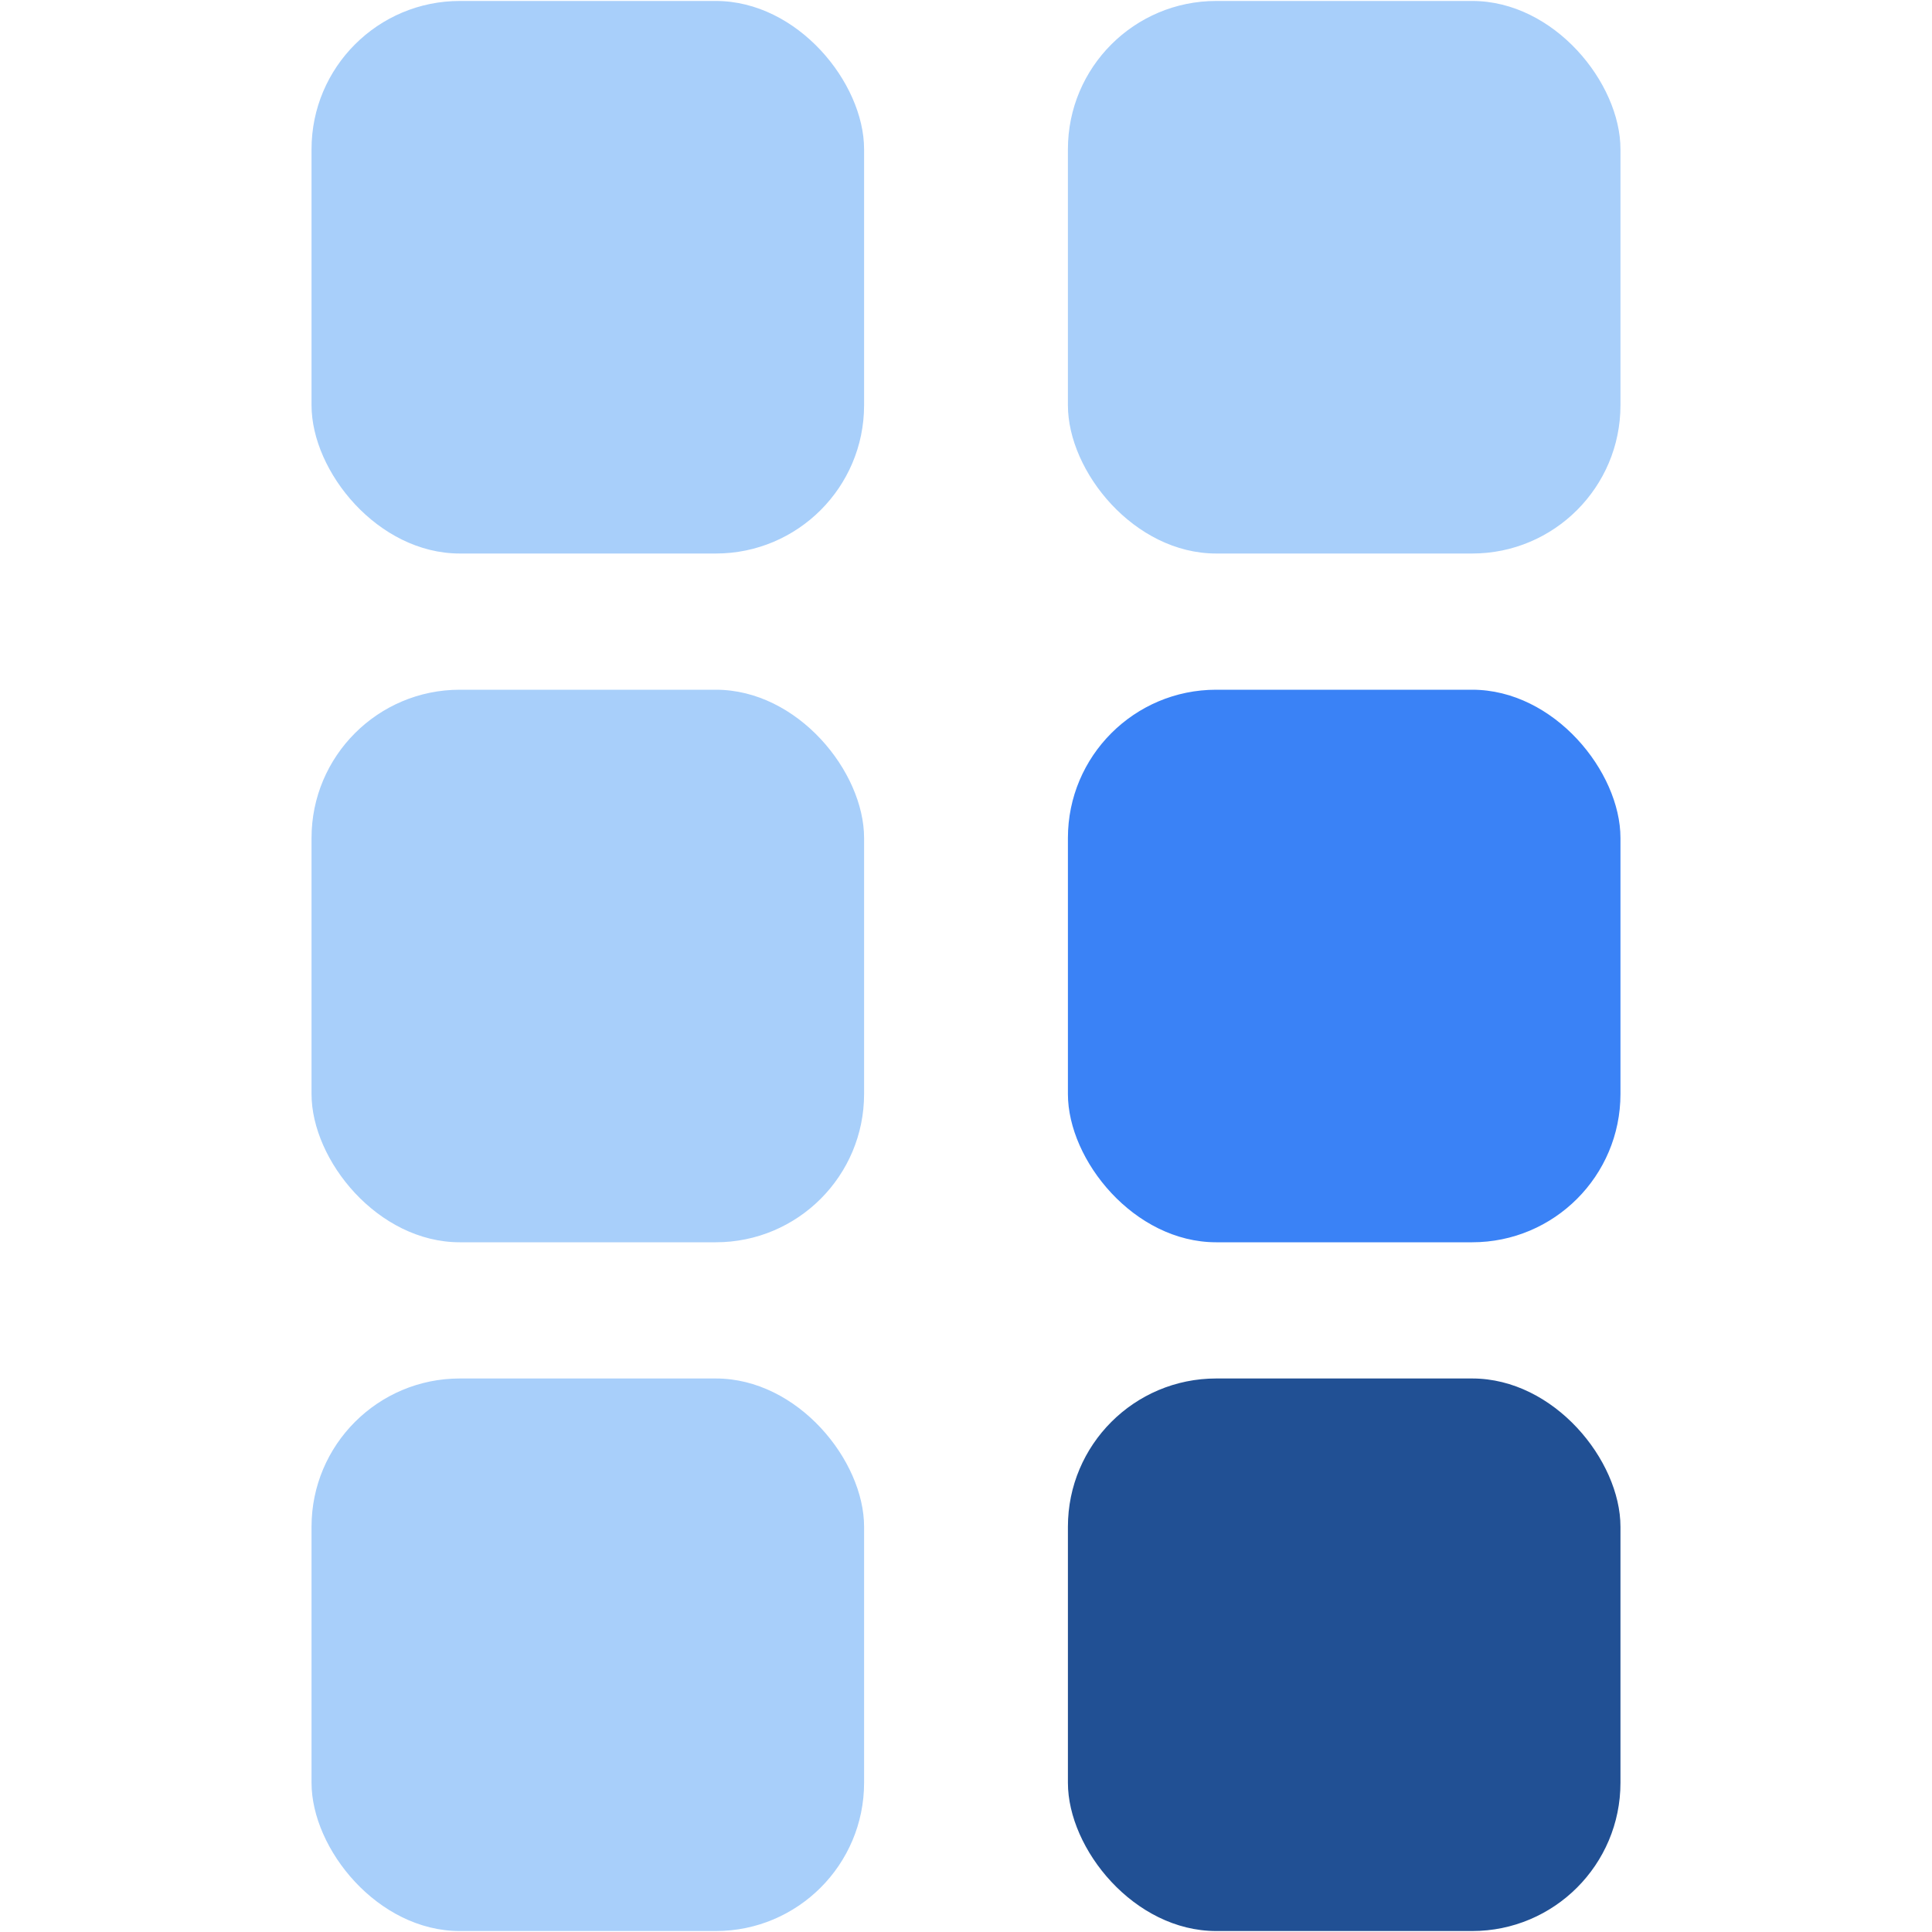
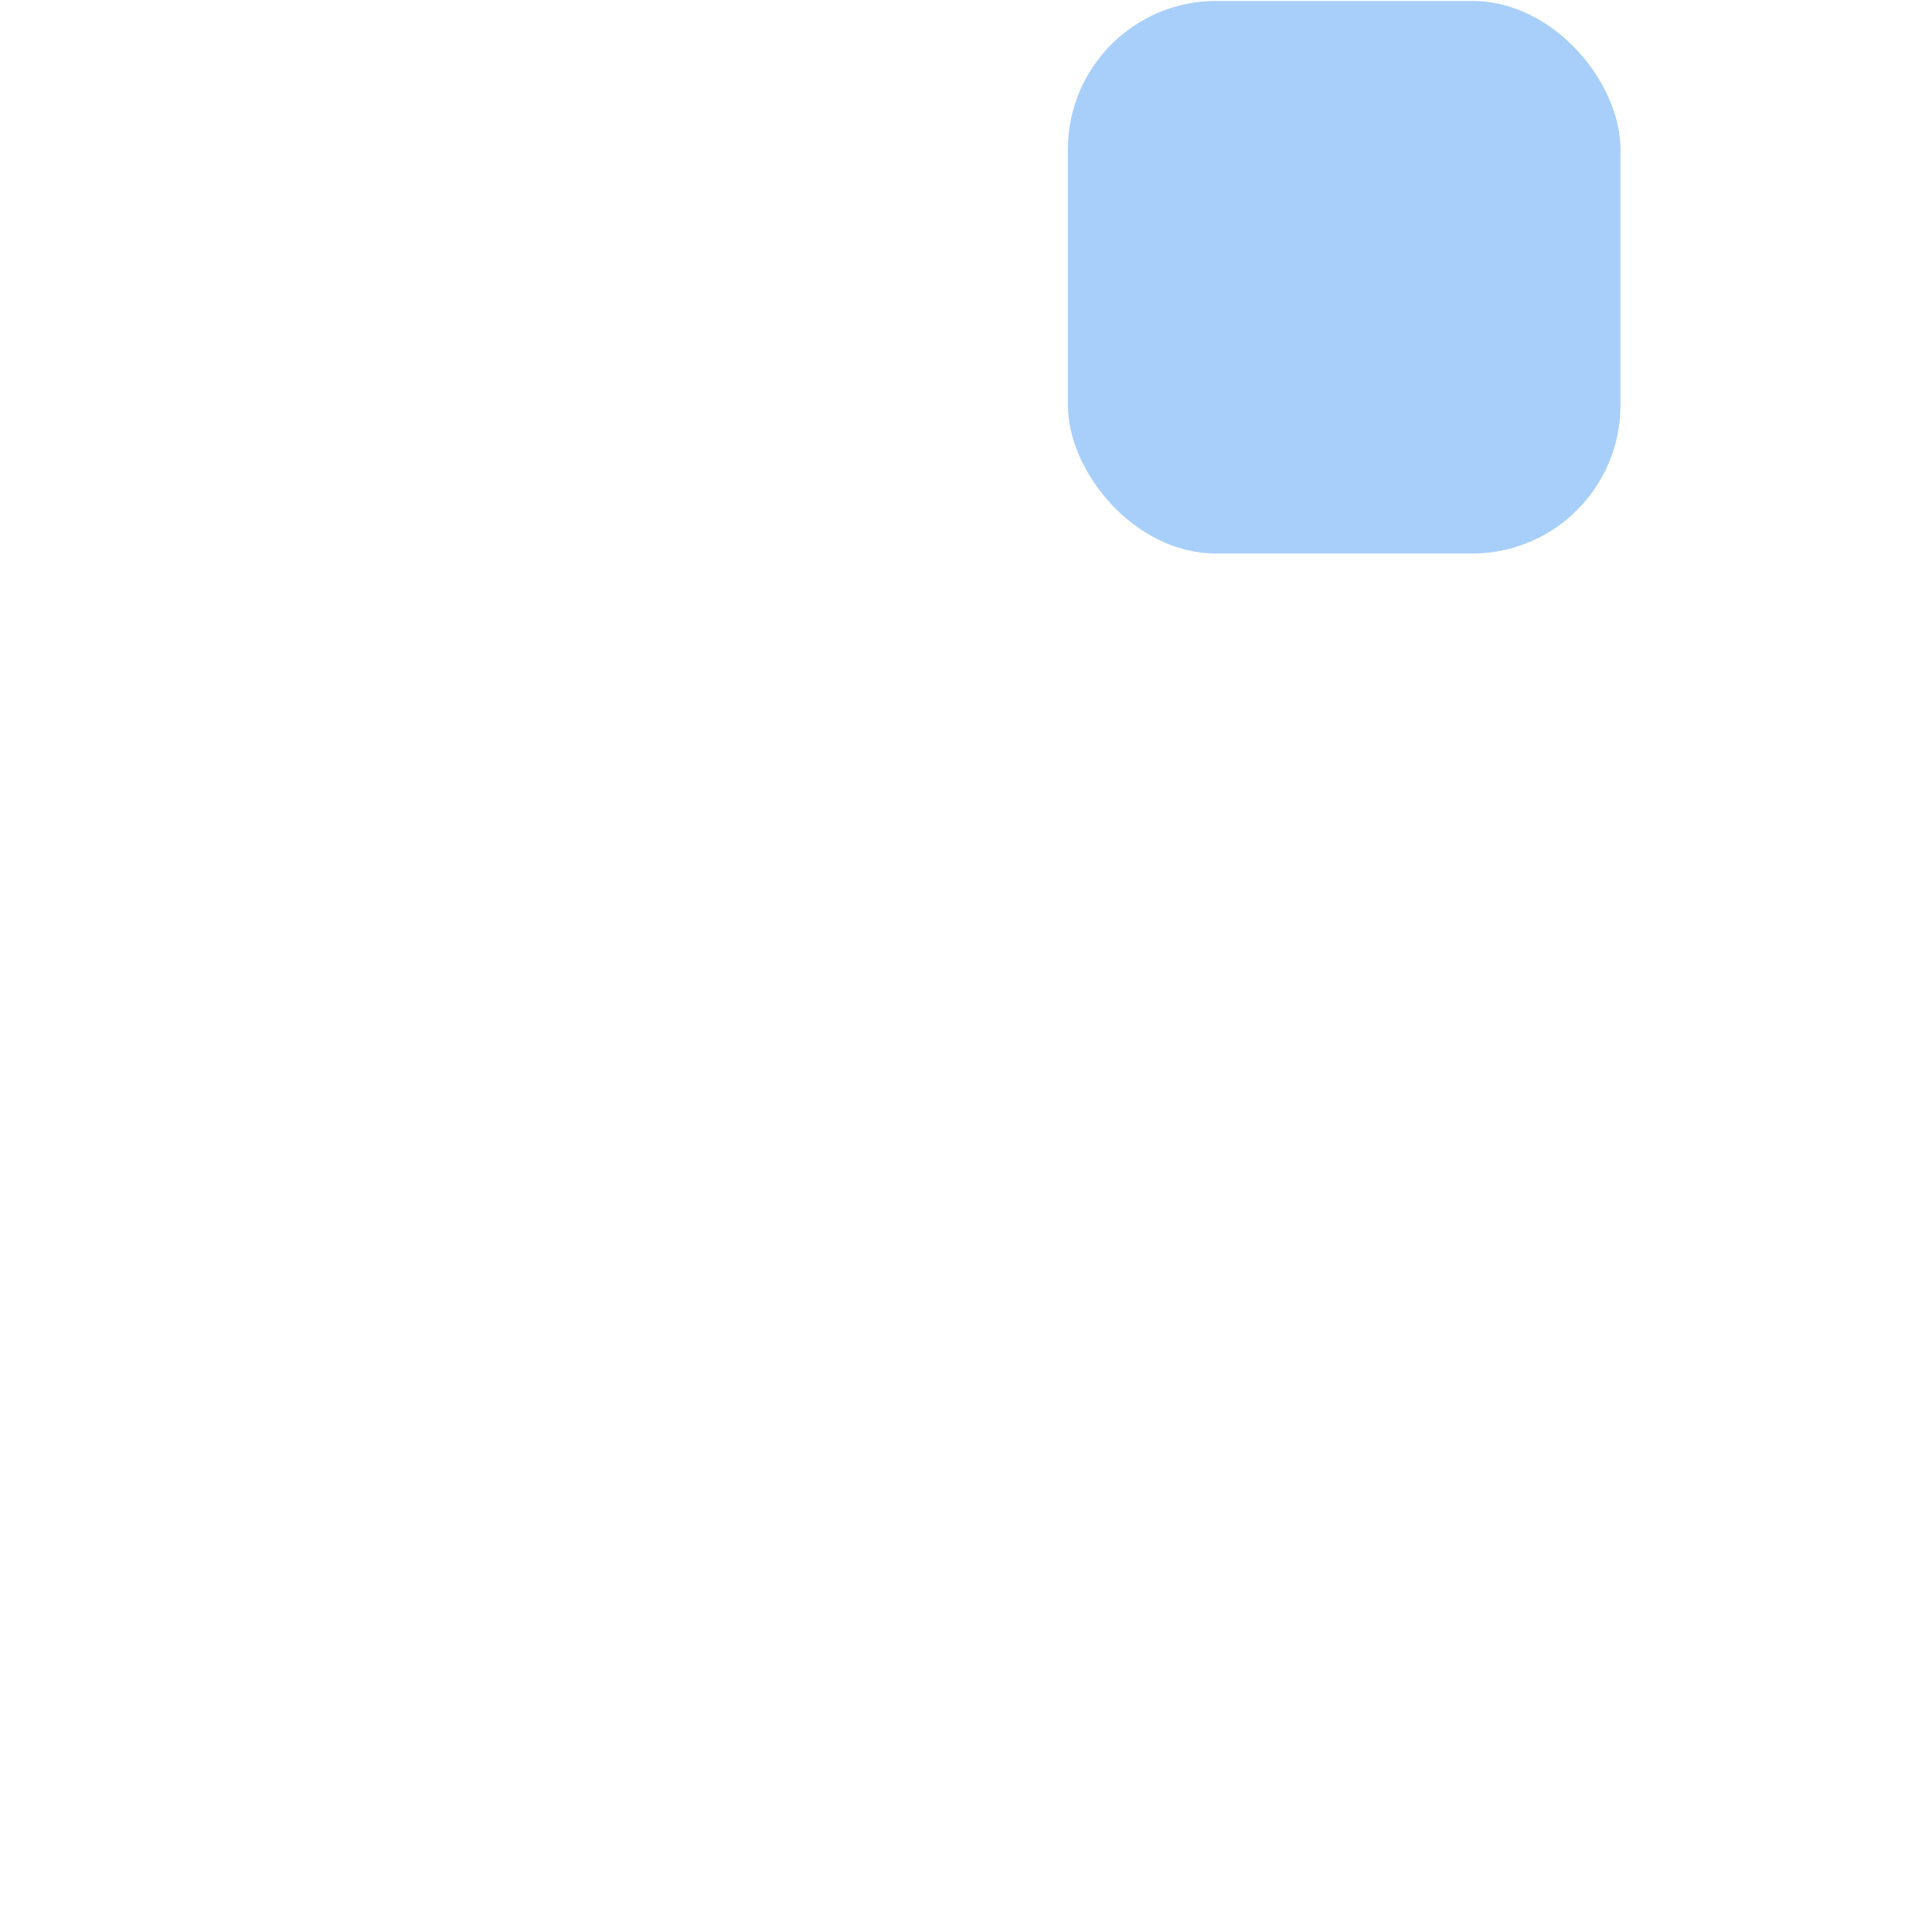
<svg xmlns="http://www.w3.org/2000/svg" id="Layer_1" viewBox="0 0 40 40">
  <defs>
    <style>.cls-1{fill:#a8cffa;}.cls-2{fill:#215094;}.cls-3{fill:#3a82f6;}</style>
  </defs>
-   <rect class="cls-1" x="6.45" y=".02" width="11.44" height="11.44" rx="3.07" ry="3.07" />
-   <rect class="cls-1" x="6.45" y="14.28" width="11.44" height="11.44" rx="3.07" ry="3.07" />
-   <rect class="cls-1" x="6.45" y="28.54" width="11.44" height="11.44" rx="3.07" ry="3.07" />
  <rect class="cls-1" x="22.11" y=".02" width="11.44" height="11.44" rx="3.07" ry="3.07" />
-   <rect class="cls-3" x="22.11" y="14.28" width="11.44" height="11.44" rx="3.07" ry="3.07" />
-   <rect class="cls-2" x="22.11" y="28.54" width="11.44" height="11.44" rx="3.07" ry="3.07" />
</svg>